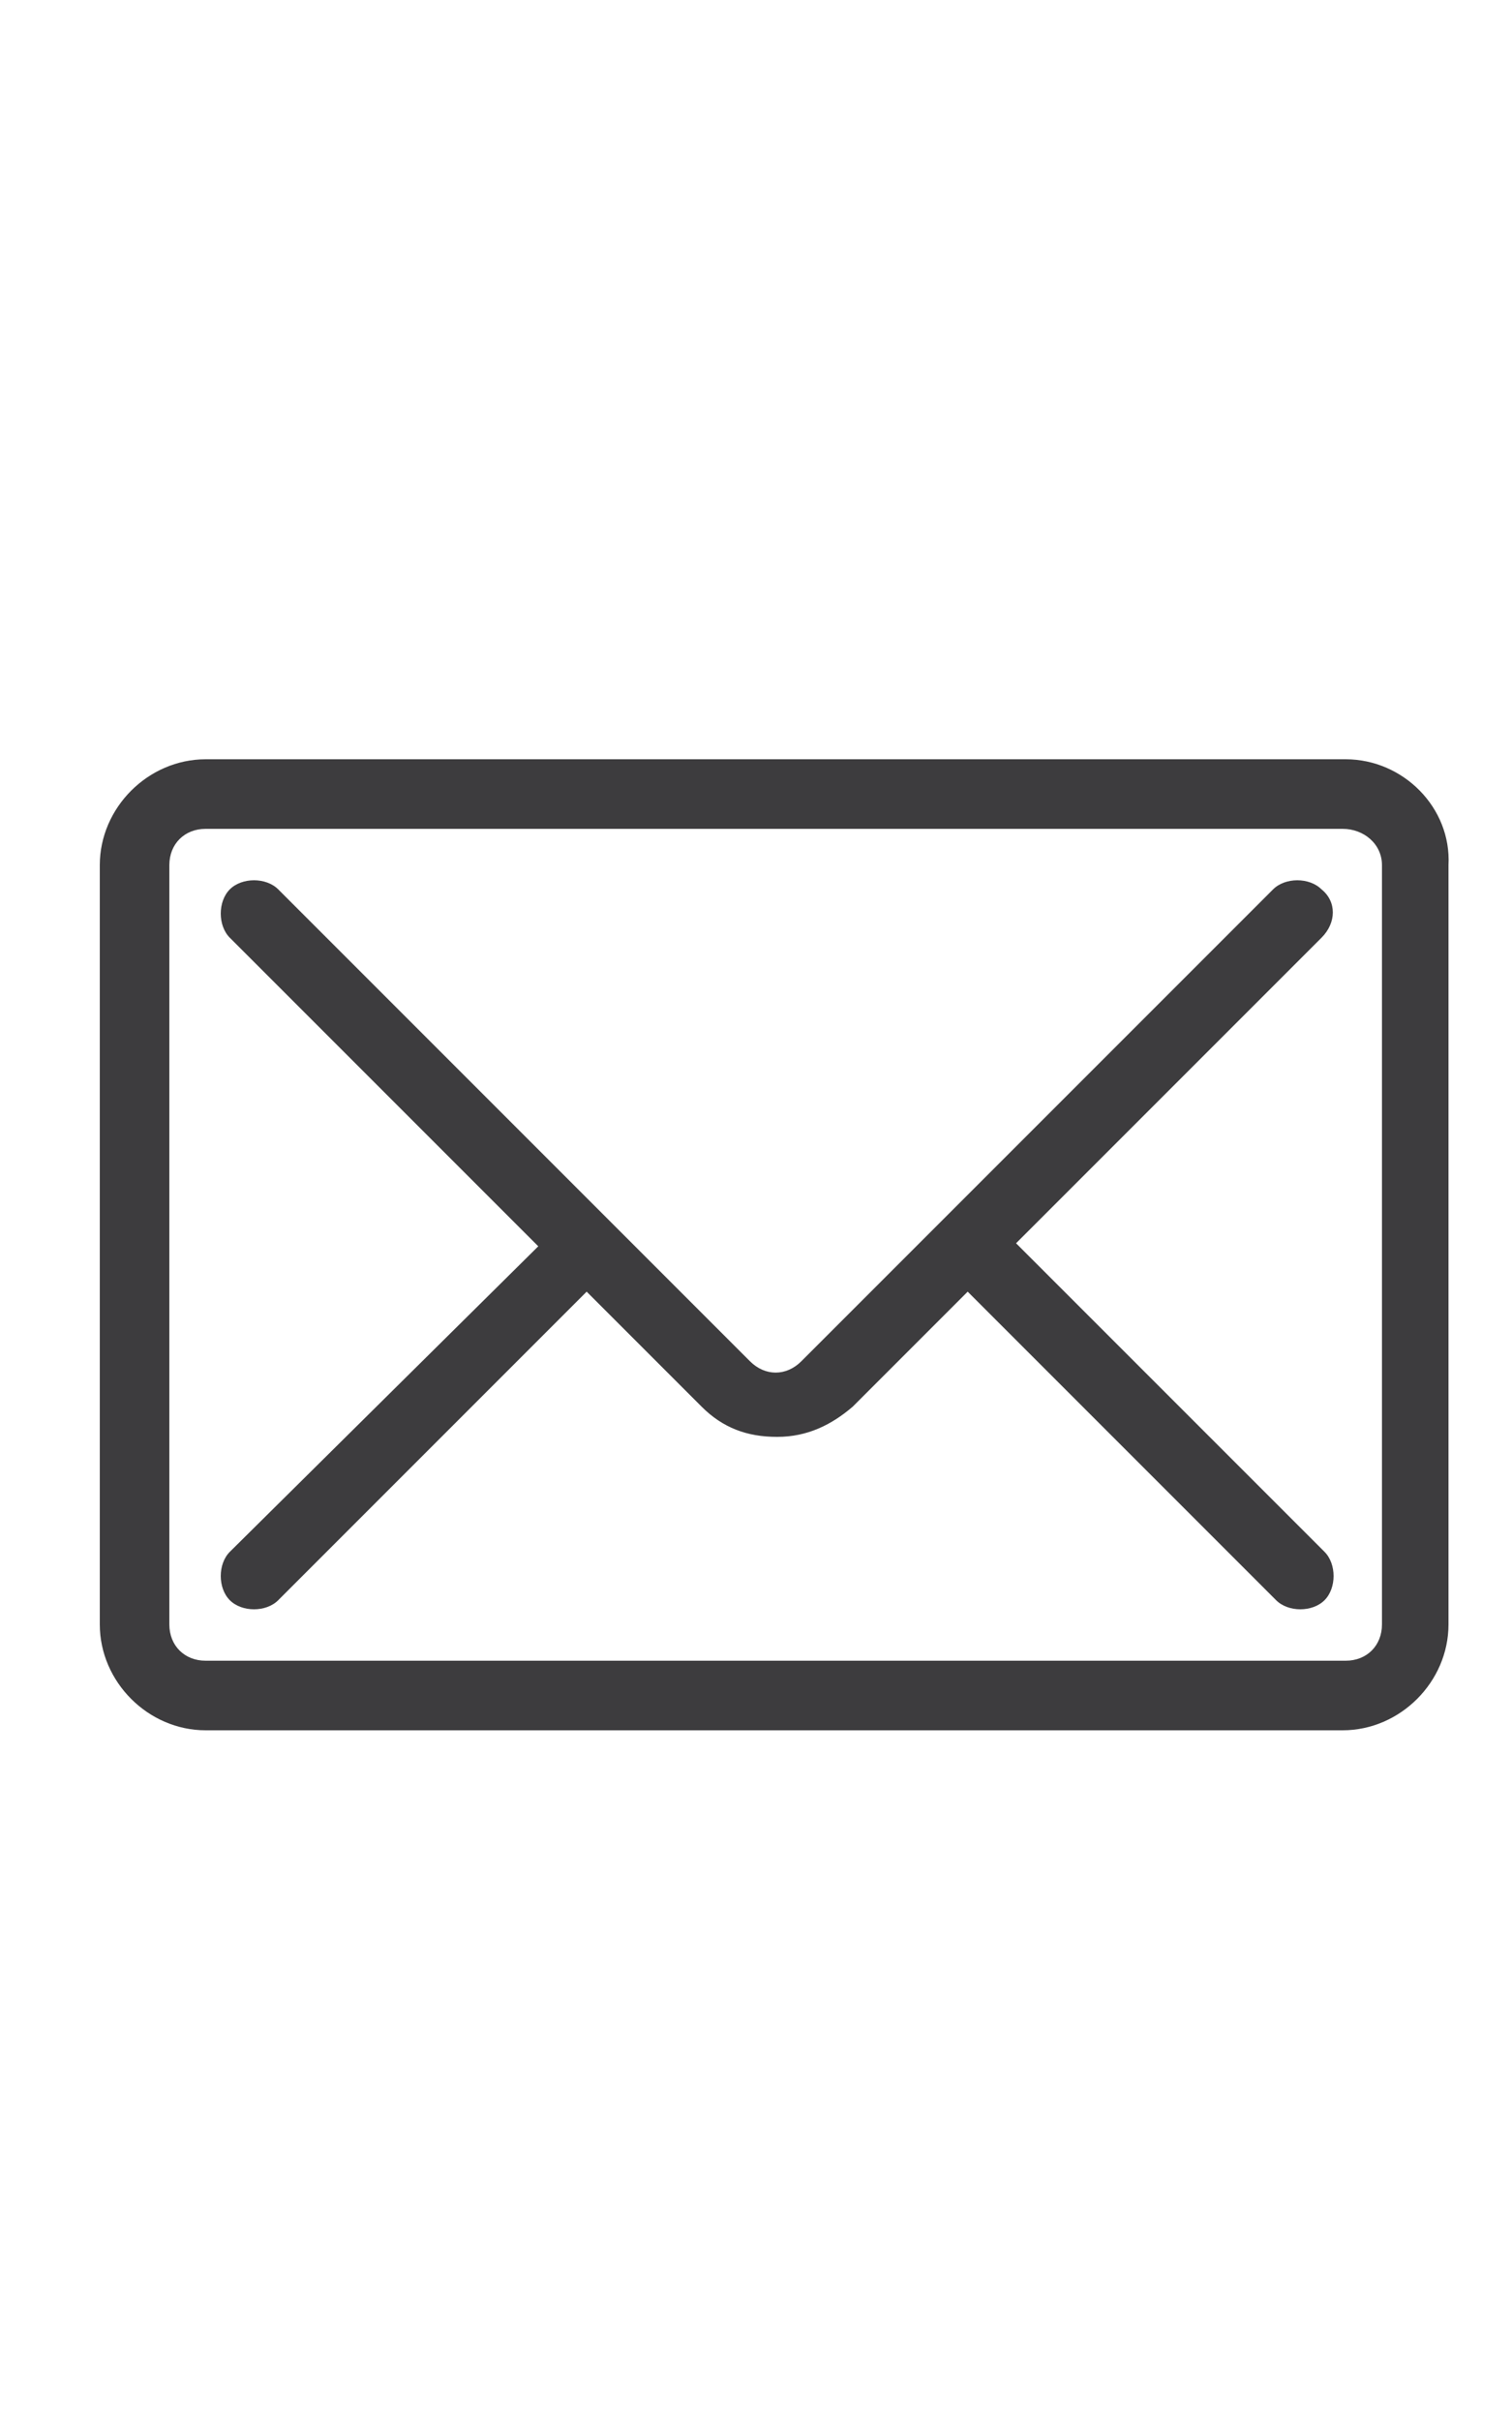
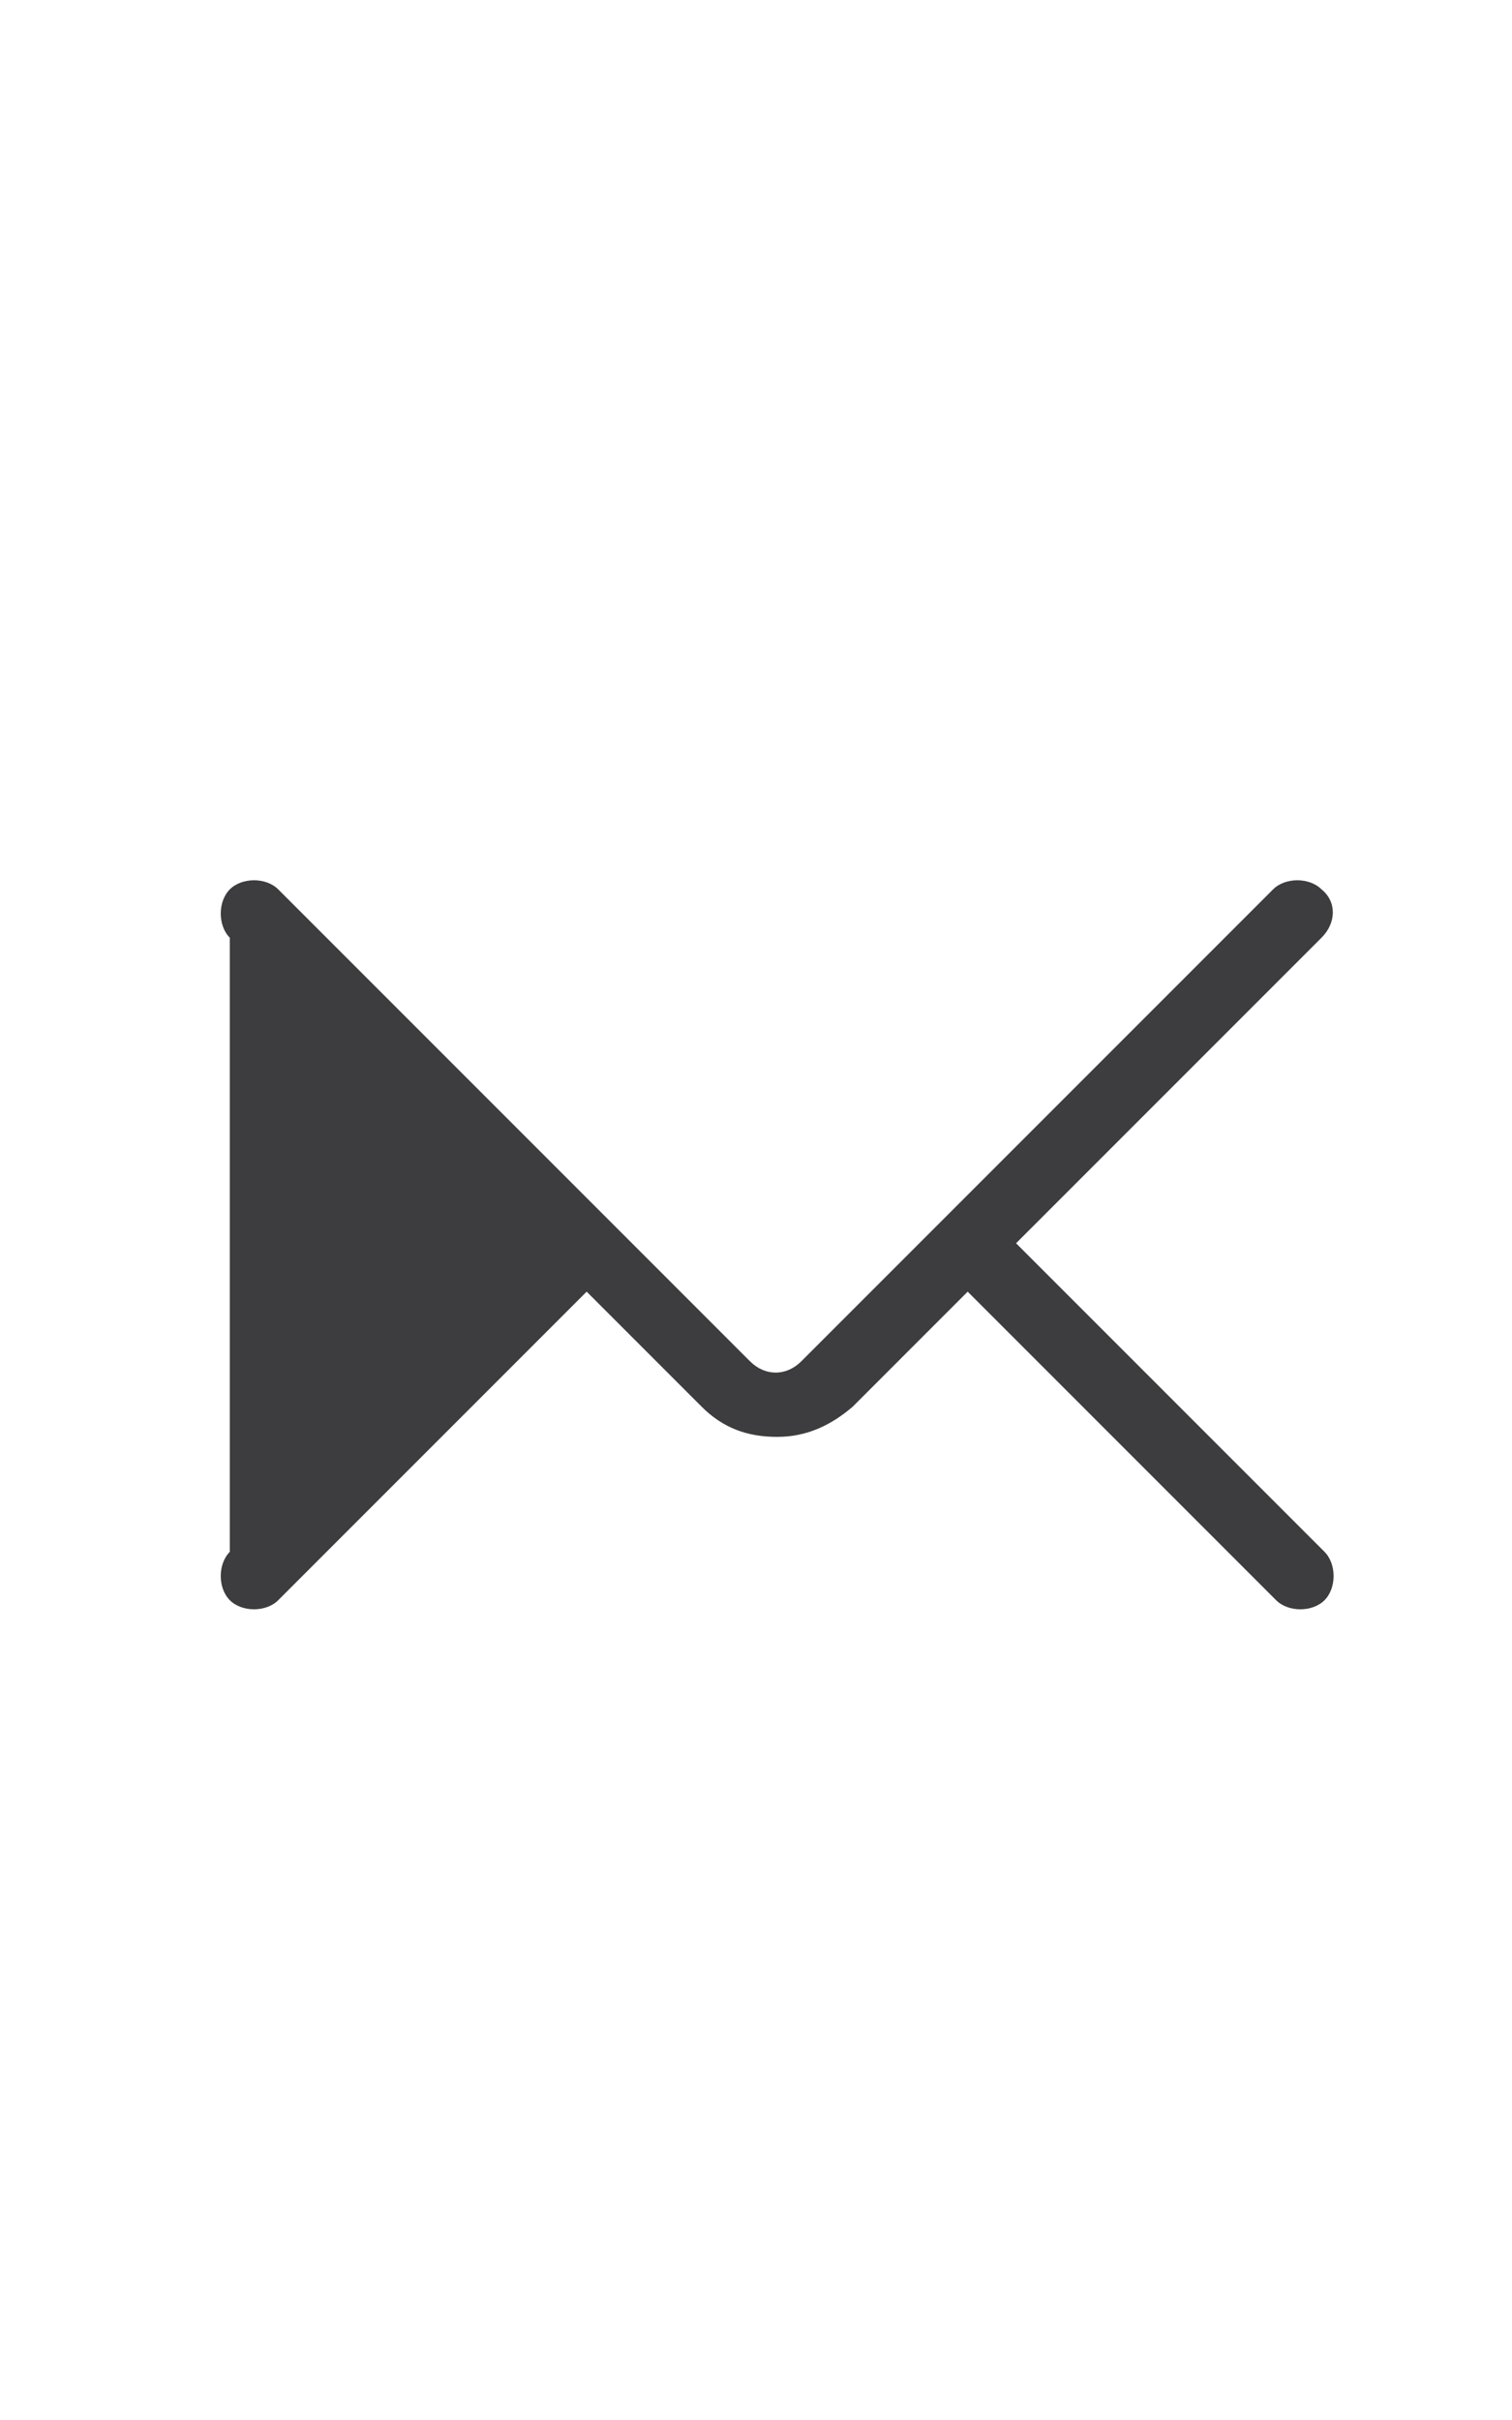
<svg xmlns="http://www.w3.org/2000/svg" version="1.1" id="Capa_1" x="0px" y="0px" viewBox="0 0 50 80" style="enable-background:new 0 0 50 80;" xml:space="preserve">
  <style type="text/css">
	.st0{fill:#3D3C3E;}
</style>
-   <path class="st0" d="M44.5,25.1H6.8c-1.9,0-3.5,1.6-3.5,3.5v25.1c0,1.9,1.6,3.5,3.5,3.5h37.6c1.9,0,3.5-1.6,3.5-3.5V28.6  C48,26.7,46.4,25.1,44.5,25.1 M45.7,28.6v25.1c0,0.7-0.5,1.2-1.2,1.2H6.8c-0.7,0-1.2-0.5-1.2-1.2V28.6c0-0.7,0.5-1.2,1.2-1.2h37.6  C45.1,27.4,45.7,27.9,45.7,28.6" />
-   <path class="st0" d="M43.7,29.4c-0.4-0.4-1.2-0.4-1.6,0l-11,11c0,0,0,0,0,0c0,0,0,0,0,0l-4.6,4.6c-0.5,0.5-1.2,0.5-1.7,0L9.2,29.4  c-0.4-0.4-1.2-0.4-1.6,0c-0.4,0.4-0.4,1.2,0,1.6l10.2,10.2L7.6,51.3c-0.4,0.4-0.4,1.2,0,1.6c0.2,0.2,0.5,0.3,0.8,0.3  c0.3,0,0.6-0.1,0.8-0.3l10.2-10.2l3.8,3.8c0.7,0.7,1.5,1,2.5,1s1.8-0.4,2.5-1l3.8-3.8l10.2,10.2c0.2,0.2,0.5,0.3,0.8,0.3  c0.3,0,0.6-0.1,0.8-0.3c0.4-0.4,0.4-1.2,0-1.6L33.6,41.1L43.7,31C44.2,30.5,44.2,29.8,43.7,29.4" />
+   <path class="st0" d="M43.7,29.4c-0.4-0.4-1.2-0.4-1.6,0l-11,11c0,0,0,0,0,0c0,0,0,0,0,0l-4.6,4.6c-0.5,0.5-1.2,0.5-1.7,0L9.2,29.4  c-0.4-0.4-1.2-0.4-1.6,0c-0.4,0.4-0.4,1.2,0,1.6L7.6,51.3c-0.4,0.4-0.4,1.2,0,1.6c0.2,0.2,0.5,0.3,0.8,0.3  c0.3,0,0.6-0.1,0.8-0.3l10.2-10.2l3.8,3.8c0.7,0.7,1.5,1,2.5,1s1.8-0.4,2.5-1l3.8-3.8l10.2,10.2c0.2,0.2,0.5,0.3,0.8,0.3  c0.3,0,0.6-0.1,0.8-0.3c0.4-0.4,0.4-1.2,0-1.6L33.6,41.1L43.7,31C44.2,30.5,44.2,29.8,43.7,29.4" />
</svg>